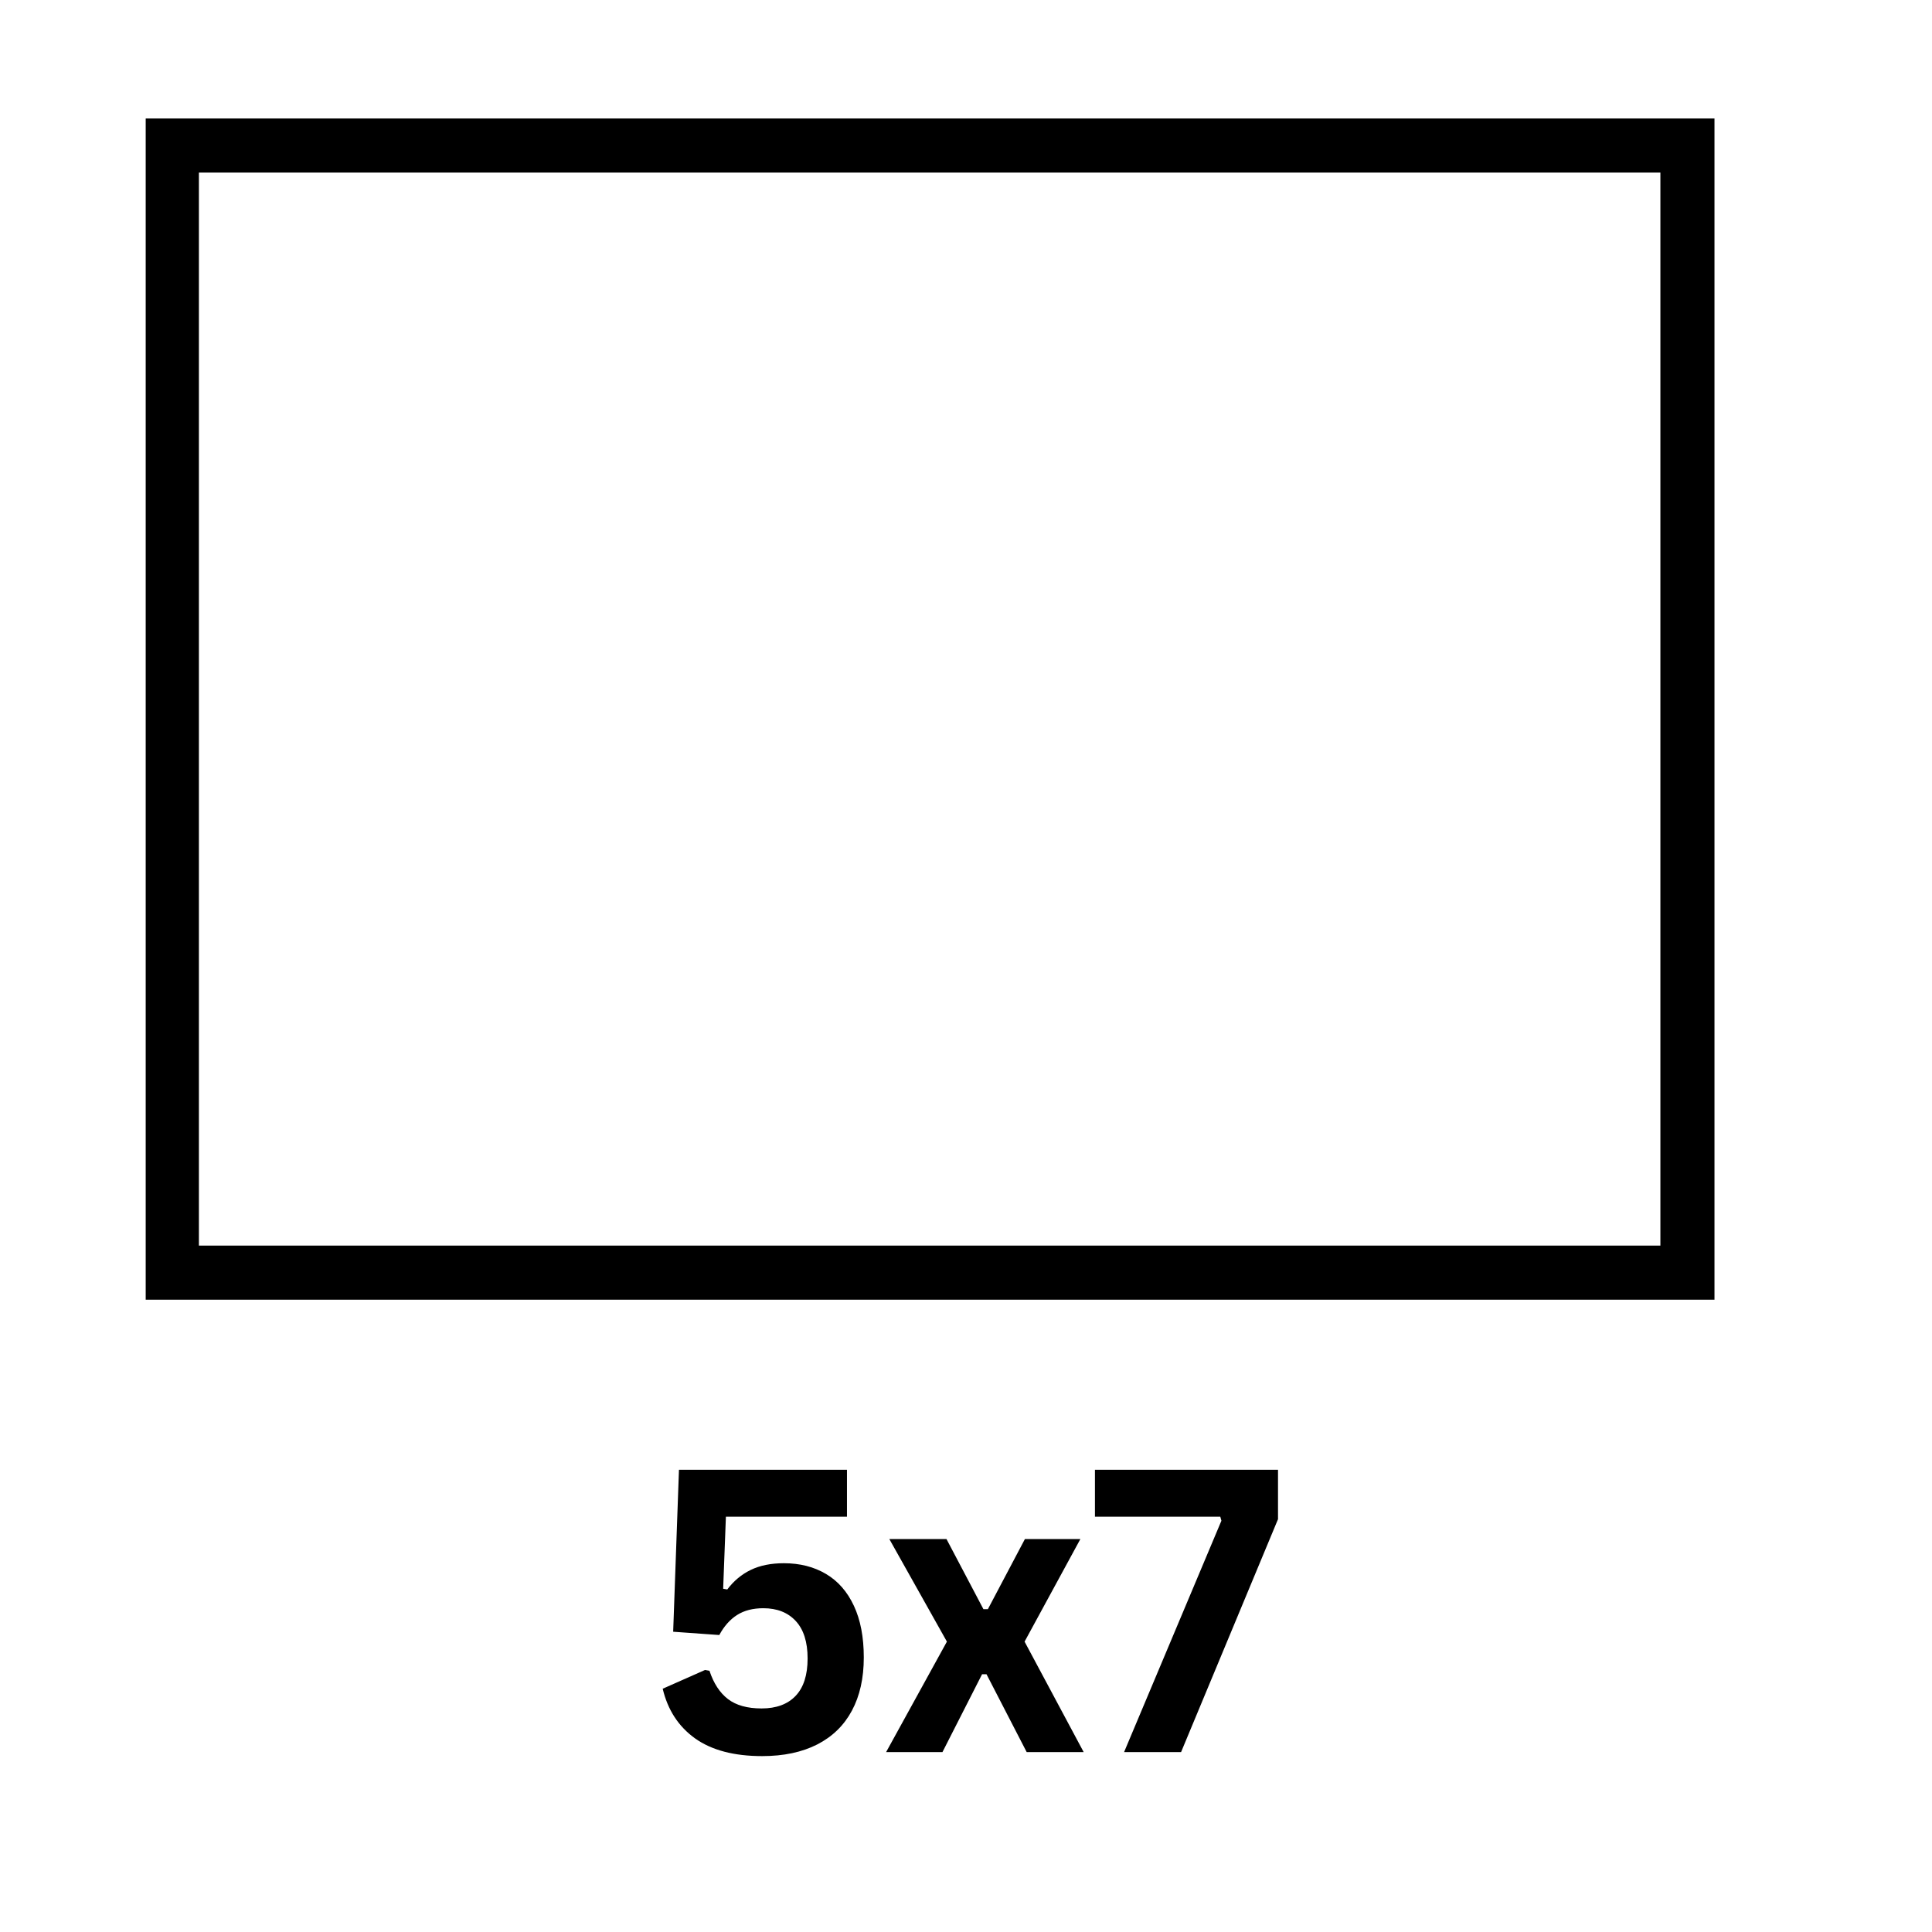
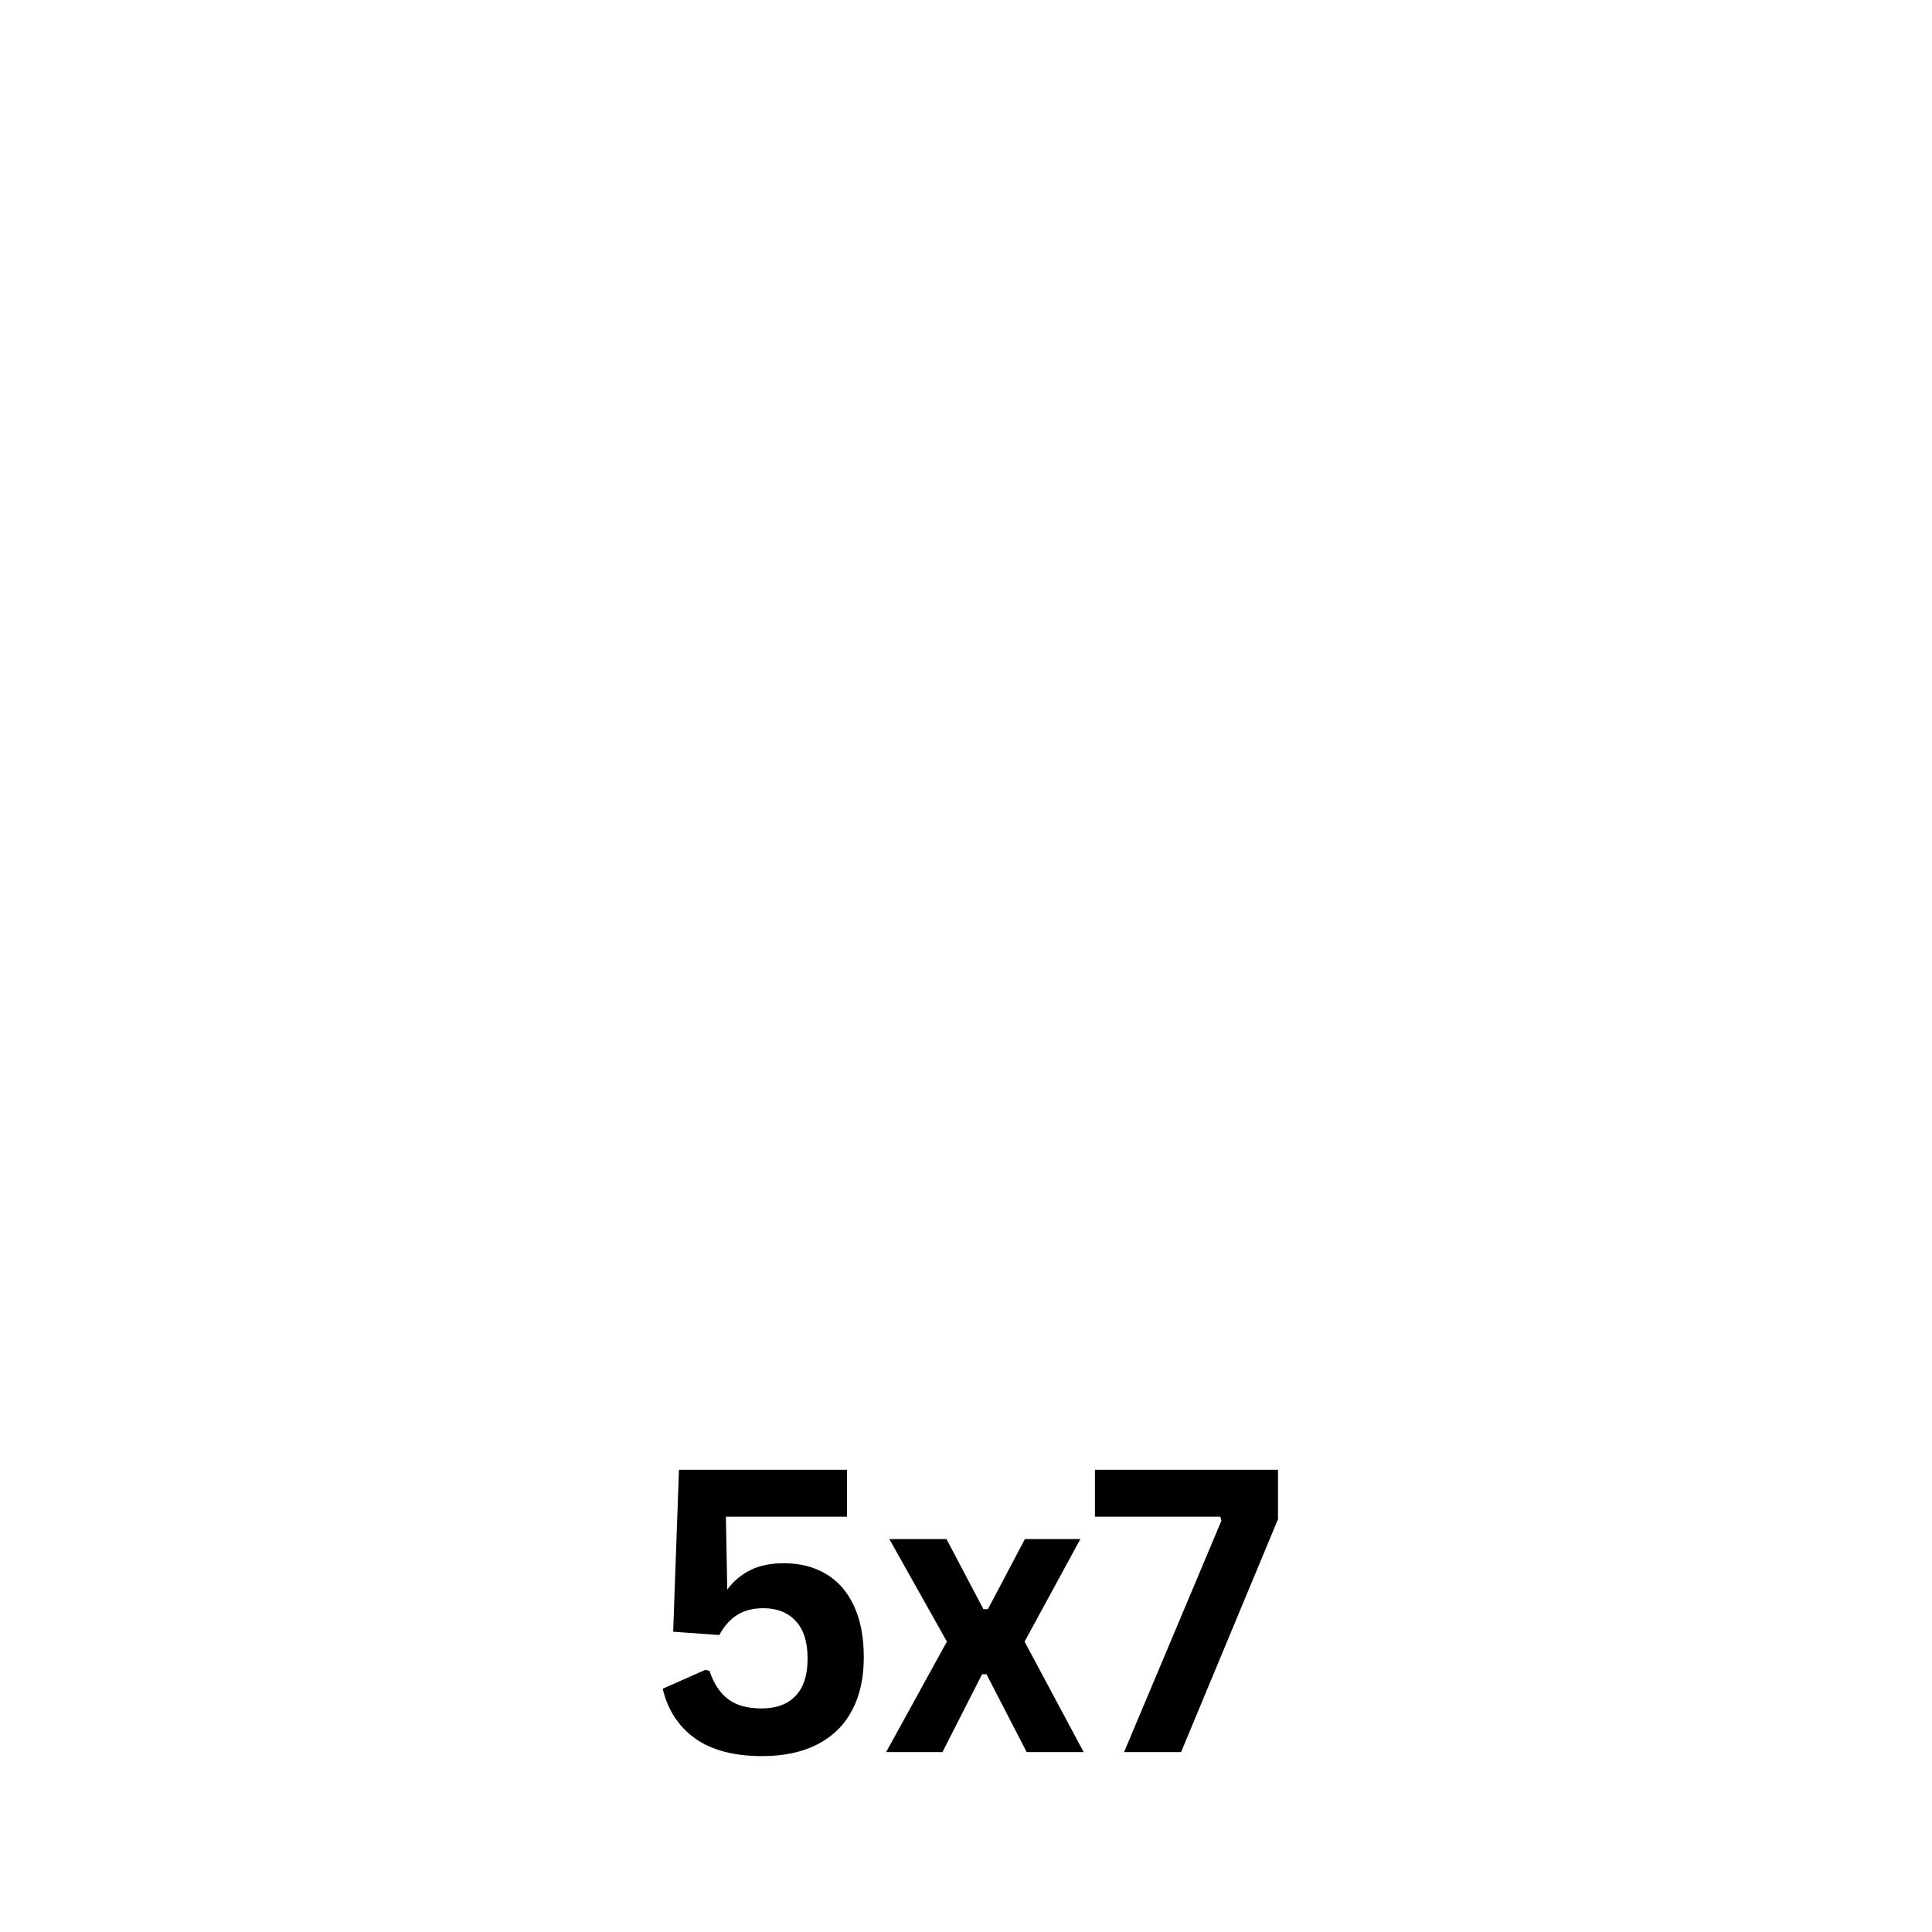
<svg xmlns="http://www.w3.org/2000/svg" width="500" zoomAndPan="magnify" viewBox="0 0 375 375" height="500" preserveAspectRatio="xMidYMid meet" version="1.0">
  <defs>
    <g />
    <clipPath id="f2736fadb0">
-       <path d="M 29.004 23.898 L 331.879 23.898 L 331.879 251.367 L 29.004 251.367 Z M 29.004 23.898 " clip-rule="nonzero" />
-     </clipPath>
+       </clipPath>
    <clipPath id="5f7ff8c69e">
      <path d="M 28.281 23 L 332.781 23 L 332.781 252.266 L 28.281 252.266 Z M 28.281 23 " clip-rule="nonzero" />
    </clipPath>
  </defs>
  <rect x="-37.5" width="450" fill="#ffffff" y="-37.5" height="450" fill-opacity="1" />
  <rect x="-37.5" width="450" fill="#ffffff" y="-37.5" height="450" fill-opacity="1" />
  <g clip-path="url(#f2736fadb0)">
    <path fill="#000000" d="M 28.328 252.5 L 28.328 23 L 332.73 23 L 332.73 252.5 Z M 31.695 26.371 L 31.695 249.129 L 329.367 249.129 L 329.367 26.371 Z M 31.695 26.371 " fill-opacity="1" fill-rule="nonzero" />
  </g>
  <g clip-path="url(#5f7ff8c69e)">
-     <path stroke-linecap="butt" transform="matrix(0, 0.75, -0.75, 0, 332.78, 22.998)" fill="none" stroke-linejoin="miter" d="M 0.002 -0.002 L 0.002 406.232 L 305.69 406.232 L 305.69 -0.002 L 0.002 -0.002 " stroke="#000000" stroke-width="28" stroke-opacity="1" stroke-miterlimit="4" />
-   </g>
+     </g>
  <g fill="#000000" fill-opacity="1">
    <g transform="translate(125.115, 340.077)">
      <g>
-         <path d="M 22.828 0.781 C 17.359 0.781 13.016 -0.363 9.797 -2.656 C 6.586 -4.957 4.492 -8.172 3.516 -12.297 L 11.734 -15.938 L 12.594 -15.781 C 13.395 -13.352 14.586 -11.523 16.172 -10.297 C 17.754 -9.078 19.938 -8.469 22.719 -8.469 C 25.562 -8.469 27.758 -9.281 29.312 -10.906 C 30.863 -12.531 31.641 -14.953 31.641 -18.172 C 31.641 -21.379 30.867 -23.805 29.328 -25.453 C 27.797 -27.098 25.703 -27.922 23.047 -27.922 C 21.023 -27.922 19.328 -27.484 17.953 -26.609 C 16.578 -25.734 15.426 -24.438 14.5 -22.719 L 5.547 -23.359 L 6.672 -54.797 L 39.281 -54.797 L 39.281 -45.688 L 15.781 -45.688 L 15.25 -31.703 L 16.047 -31.562 C 17.316 -33.238 18.836 -34.504 20.609 -35.359 C 22.391 -36.223 24.531 -36.656 27.031 -36.656 C 30.145 -36.656 32.867 -35.961 35.203 -34.578 C 37.547 -33.191 39.352 -31.129 40.625 -28.391 C 41.906 -25.66 42.547 -22.316 42.547 -18.359 C 42.547 -14.336 41.773 -10.895 40.234 -8.031 C 38.703 -5.176 36.461 -2.992 33.516 -1.484 C 30.566 0.023 27.004 0.781 22.828 0.781 Z M 22.828 0.781 " />
+         <path d="M 22.828 0.781 C 17.359 0.781 13.016 -0.363 9.797 -2.656 C 6.586 -4.957 4.492 -8.172 3.516 -12.297 L 11.734 -15.938 L 12.594 -15.781 C 13.395 -13.352 14.586 -11.523 16.172 -10.297 C 17.754 -9.078 19.938 -8.469 22.719 -8.469 C 25.562 -8.469 27.758 -9.281 29.312 -10.906 C 30.863 -12.531 31.641 -14.953 31.641 -18.172 C 31.641 -21.379 30.867 -23.805 29.328 -25.453 C 27.797 -27.098 25.703 -27.922 23.047 -27.922 C 21.023 -27.922 19.328 -27.484 17.953 -26.609 C 16.578 -25.734 15.426 -24.438 14.5 -22.719 L 5.547 -23.359 L 6.672 -54.797 L 39.281 -54.797 L 39.281 -45.688 L 15.781 -45.688 L 16.047 -31.562 C 17.316 -33.238 18.836 -34.504 20.609 -35.359 C 22.391 -36.223 24.531 -36.656 27.031 -36.656 C 30.145 -36.656 32.867 -35.961 35.203 -34.578 C 37.547 -33.191 39.352 -31.129 40.625 -28.391 C 41.906 -25.66 42.547 -22.316 42.547 -18.359 C 42.547 -14.336 41.773 -10.895 40.234 -8.031 C 38.703 -5.176 36.461 -2.992 33.516 -1.484 C 30.566 0.023 27.004 0.781 22.828 0.781 Z M 22.828 0.781 " />
      </g>
    </g>
  </g>
  <g fill="#000000" fill-opacity="1">
    <g transform="translate(171.276, 340.077)">
      <g>
        <path d="M 11.656 0 L 0.719 0 L 12.516 -21.438 L 1.344 -41.344 L 12.438 -41.344 L 19.609 -27.734 L 20.469 -27.734 L 27.656 -41.344 L 38.422 -41.344 L 27.594 -21.438 L 39.062 0 L 28 0 L 20.203 -15.109 L 19.344 -15.109 Z M 11.656 0 " />
      </g>
    </g>
  </g>
  <g fill="#000000" fill-opacity="1">
    <g transform="translate(211.029, 340.077)">
      <g>
        <path d="M 18.219 0 L 7.156 0 L 26.047 -44.906 L 25.828 -45.688 L 1.5 -45.688 L 1.5 -54.797 L 37.031 -54.797 L 37.031 -45.203 Z M 18.219 0 " />
      </g>
    </g>
  </g>
</svg>